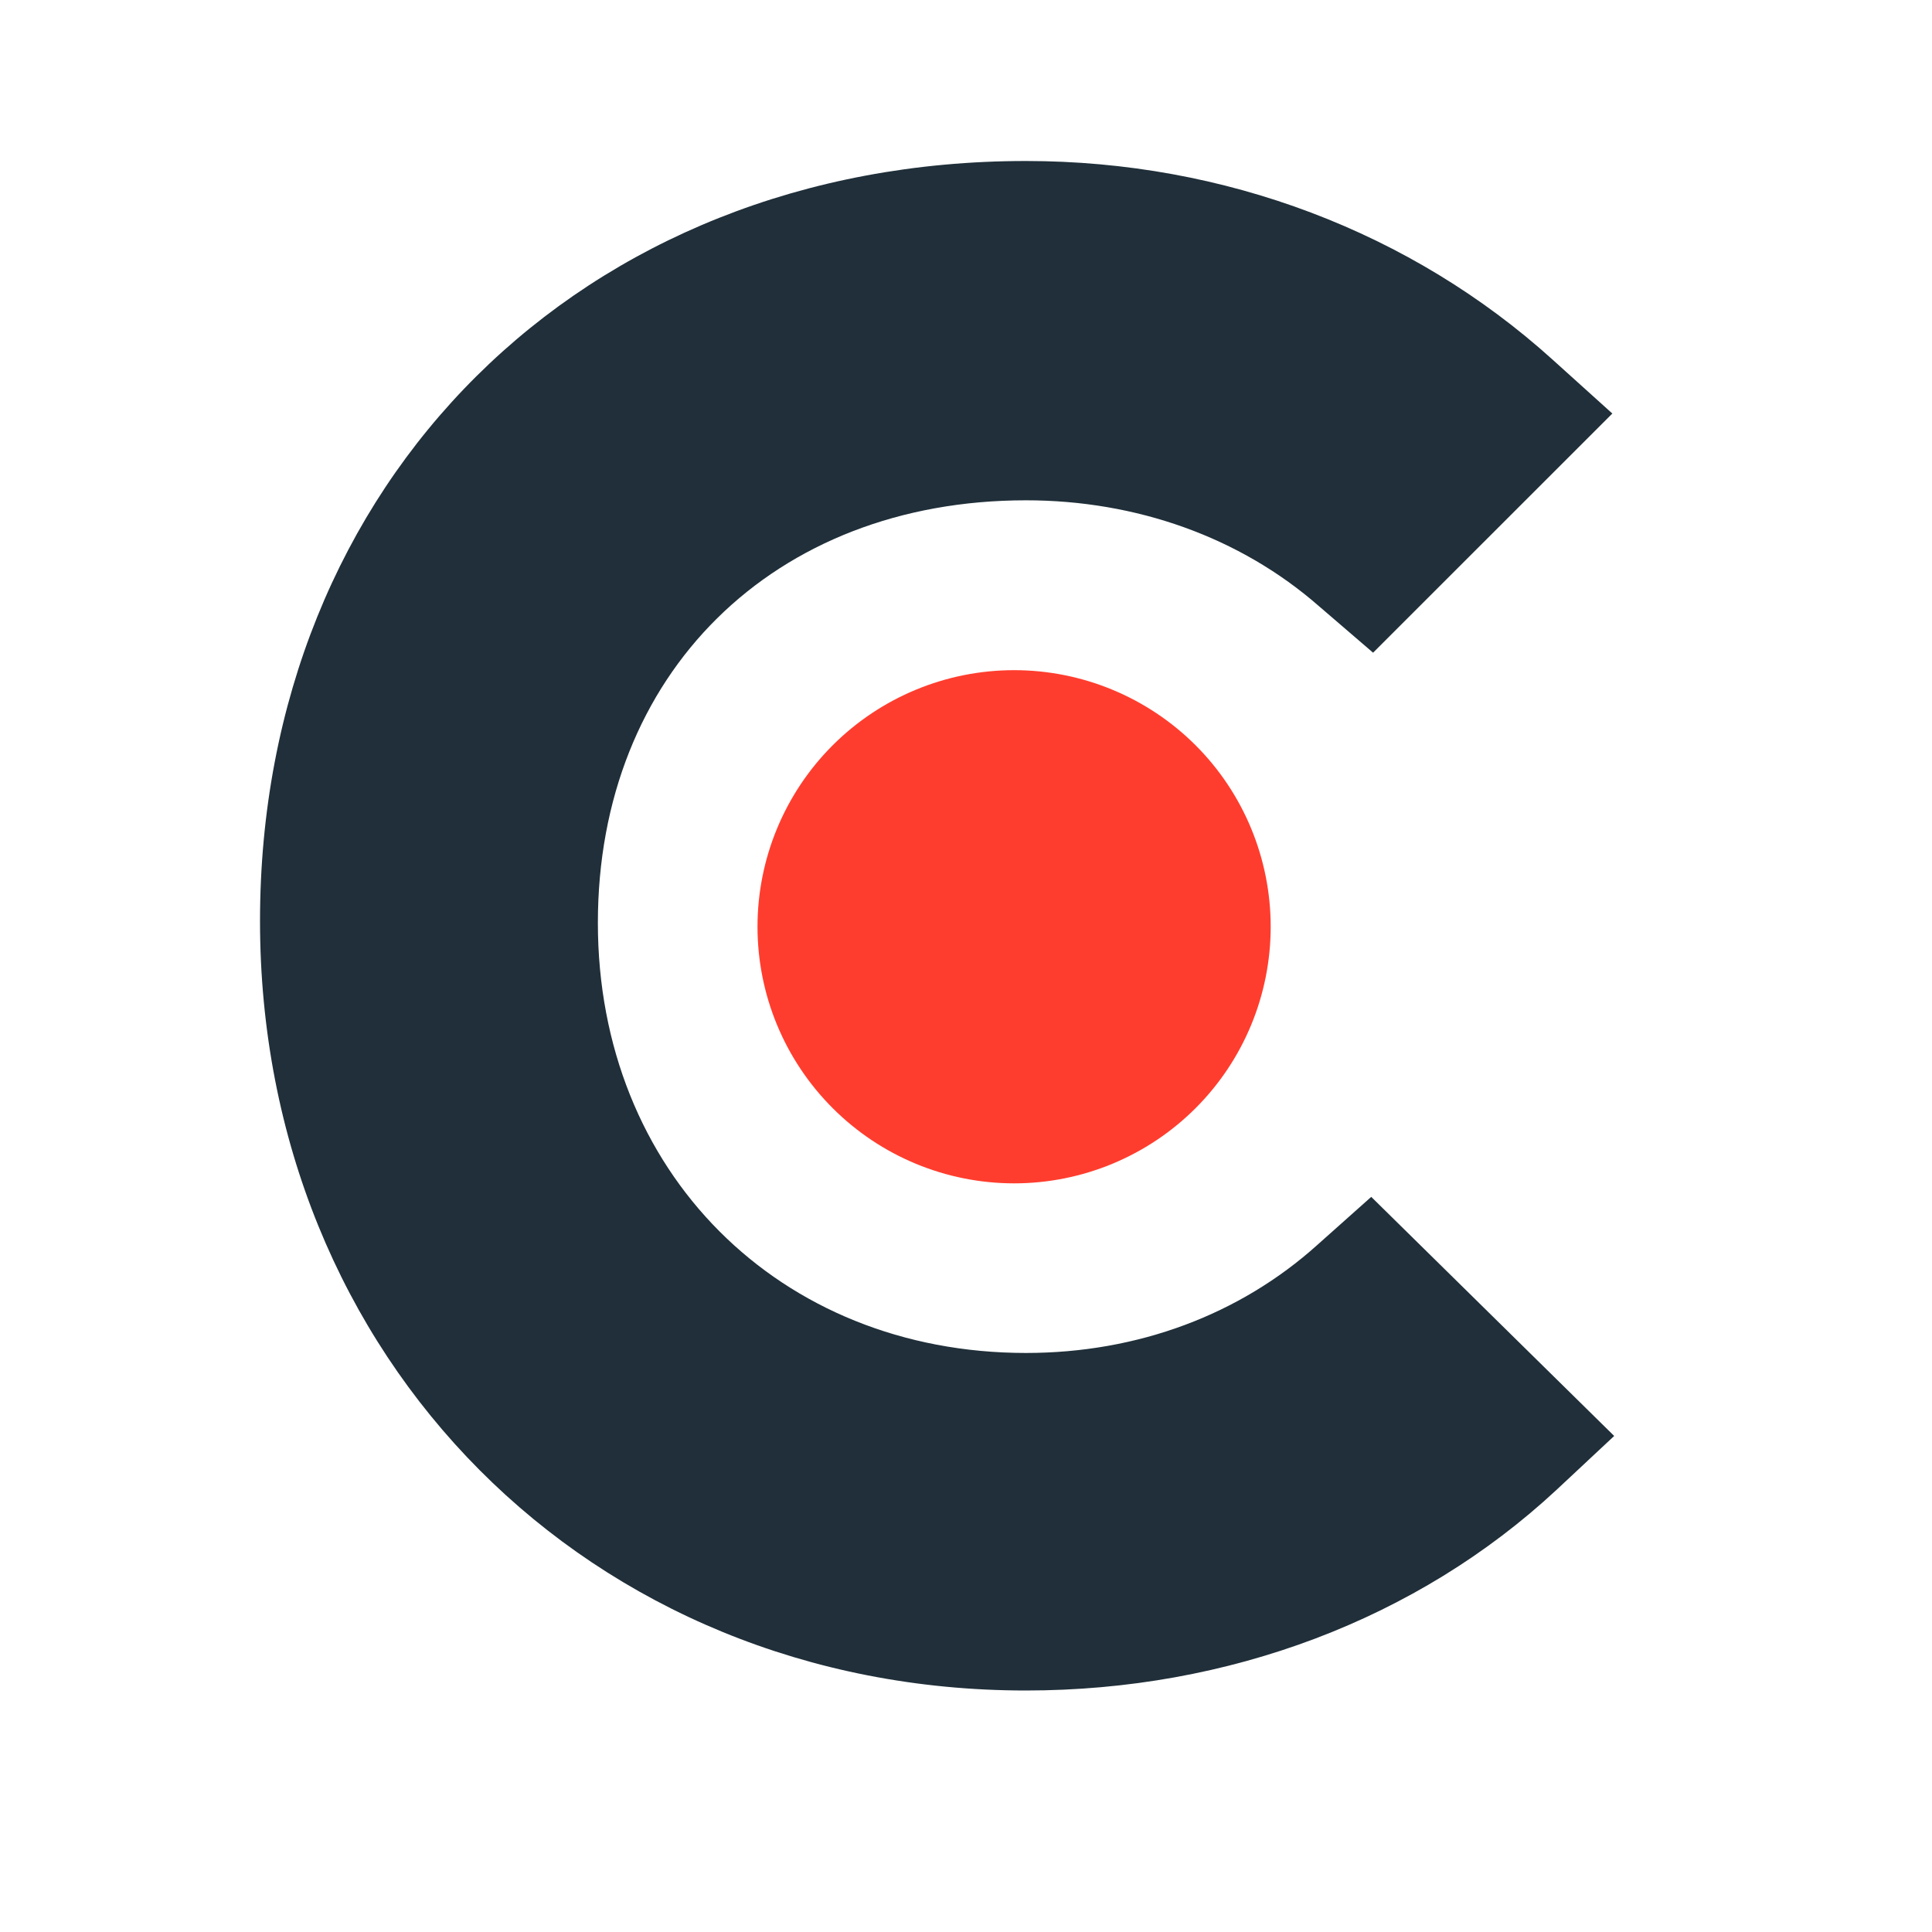
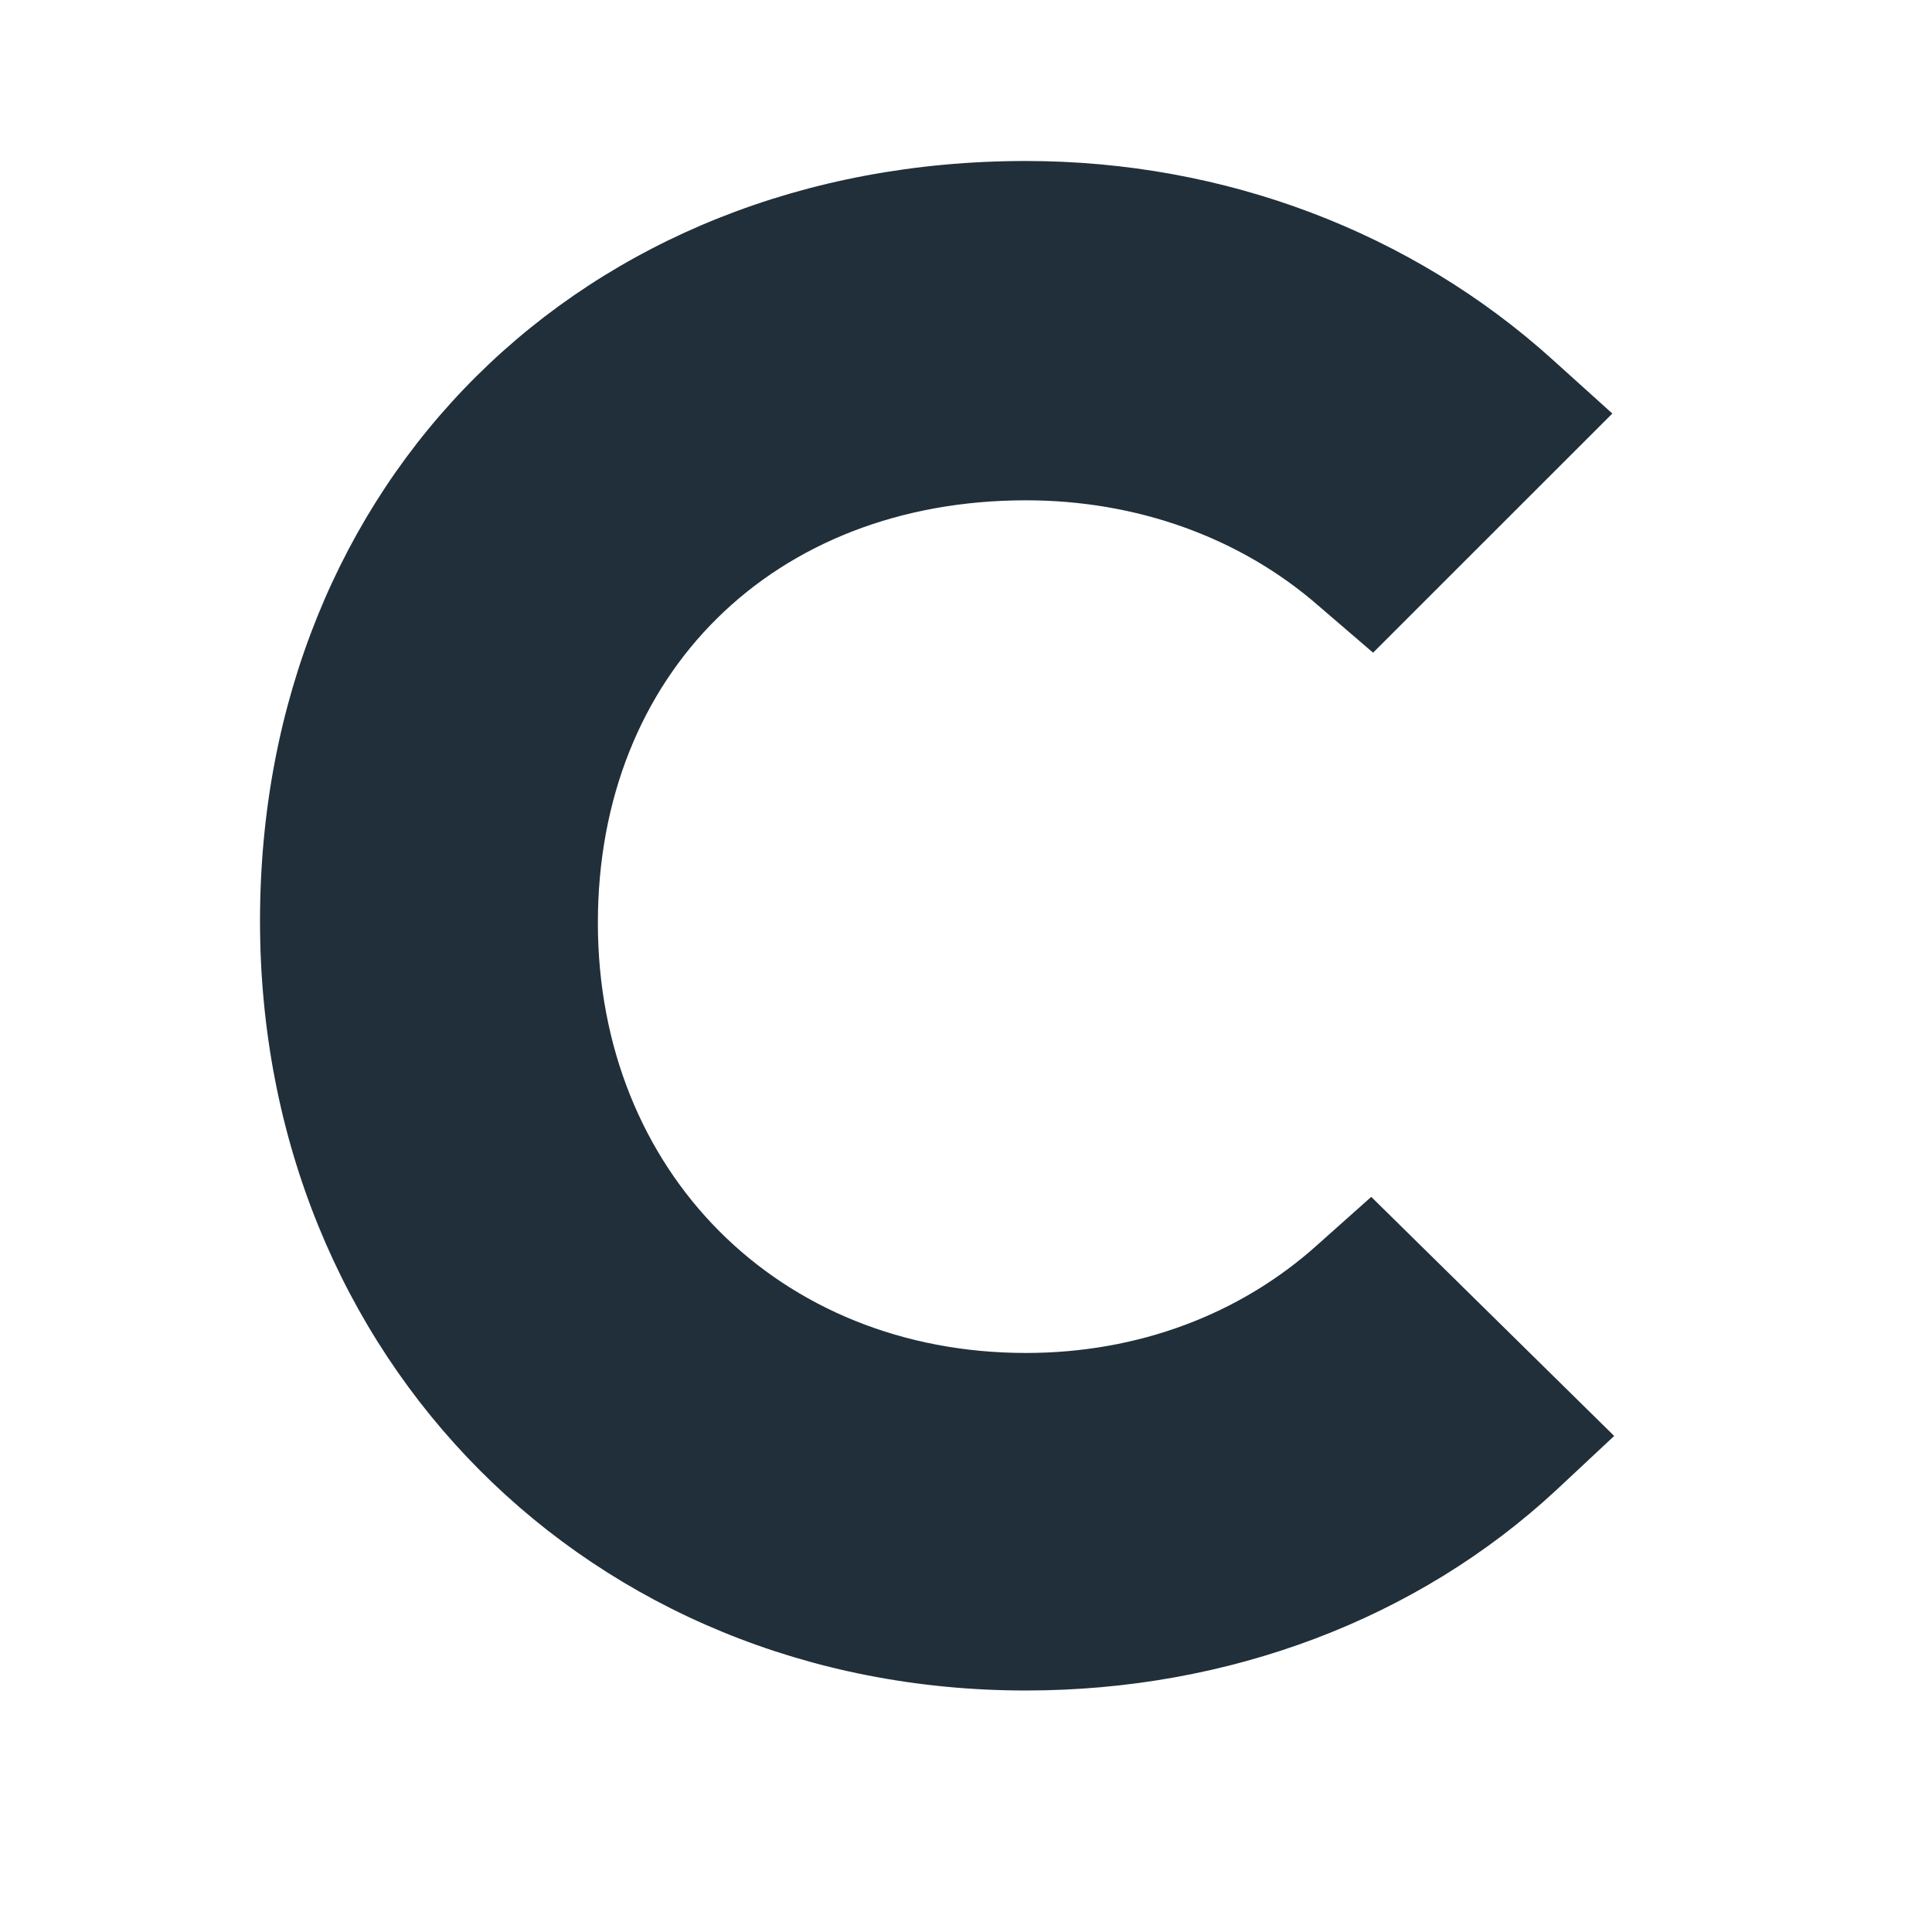
<svg xmlns="http://www.w3.org/2000/svg" width="24" height="24" viewBox="0 0 24 24" fill="none">
  <path d="M16.363 15.466C15.403 16.329 14.136 16.807 12.745 16.807C9.678 16.807 7.427 14.555 7.427 11.464C7.427 8.372 9.607 6.215 12.745 6.215C14.111 6.215 15.403 6.67 16.388 7.533L17.057 8.108L20.029 5.137L19.285 4.466C17.536 2.886 15.214 2 12.744 2C7.233 2 3.23 5.977 3.23 11.441C3.23 16.881 7.329 21 12.744 21C15.26 21 17.607 20.114 19.334 18.509L20.052 17.838L17.034 14.868L16.363 15.466Z" fill="#202F39" />
-   <path d="M12.598 8.325C13.443 8.325 14.254 8.661 14.852 9.258C15.45 9.856 15.785 10.667 15.785 11.512C15.785 12.358 15.45 13.168 14.852 13.766C14.254 14.364 13.443 14.7 12.598 14.7C11.752 14.7 10.942 14.364 10.344 13.766C9.746 13.168 9.41 12.358 9.41 11.512C9.41 10.667 9.746 9.856 10.344 9.258C10.942 8.661 11.752 8.325 12.598 8.325Z" fill="#FF3D2E" />
</svg>